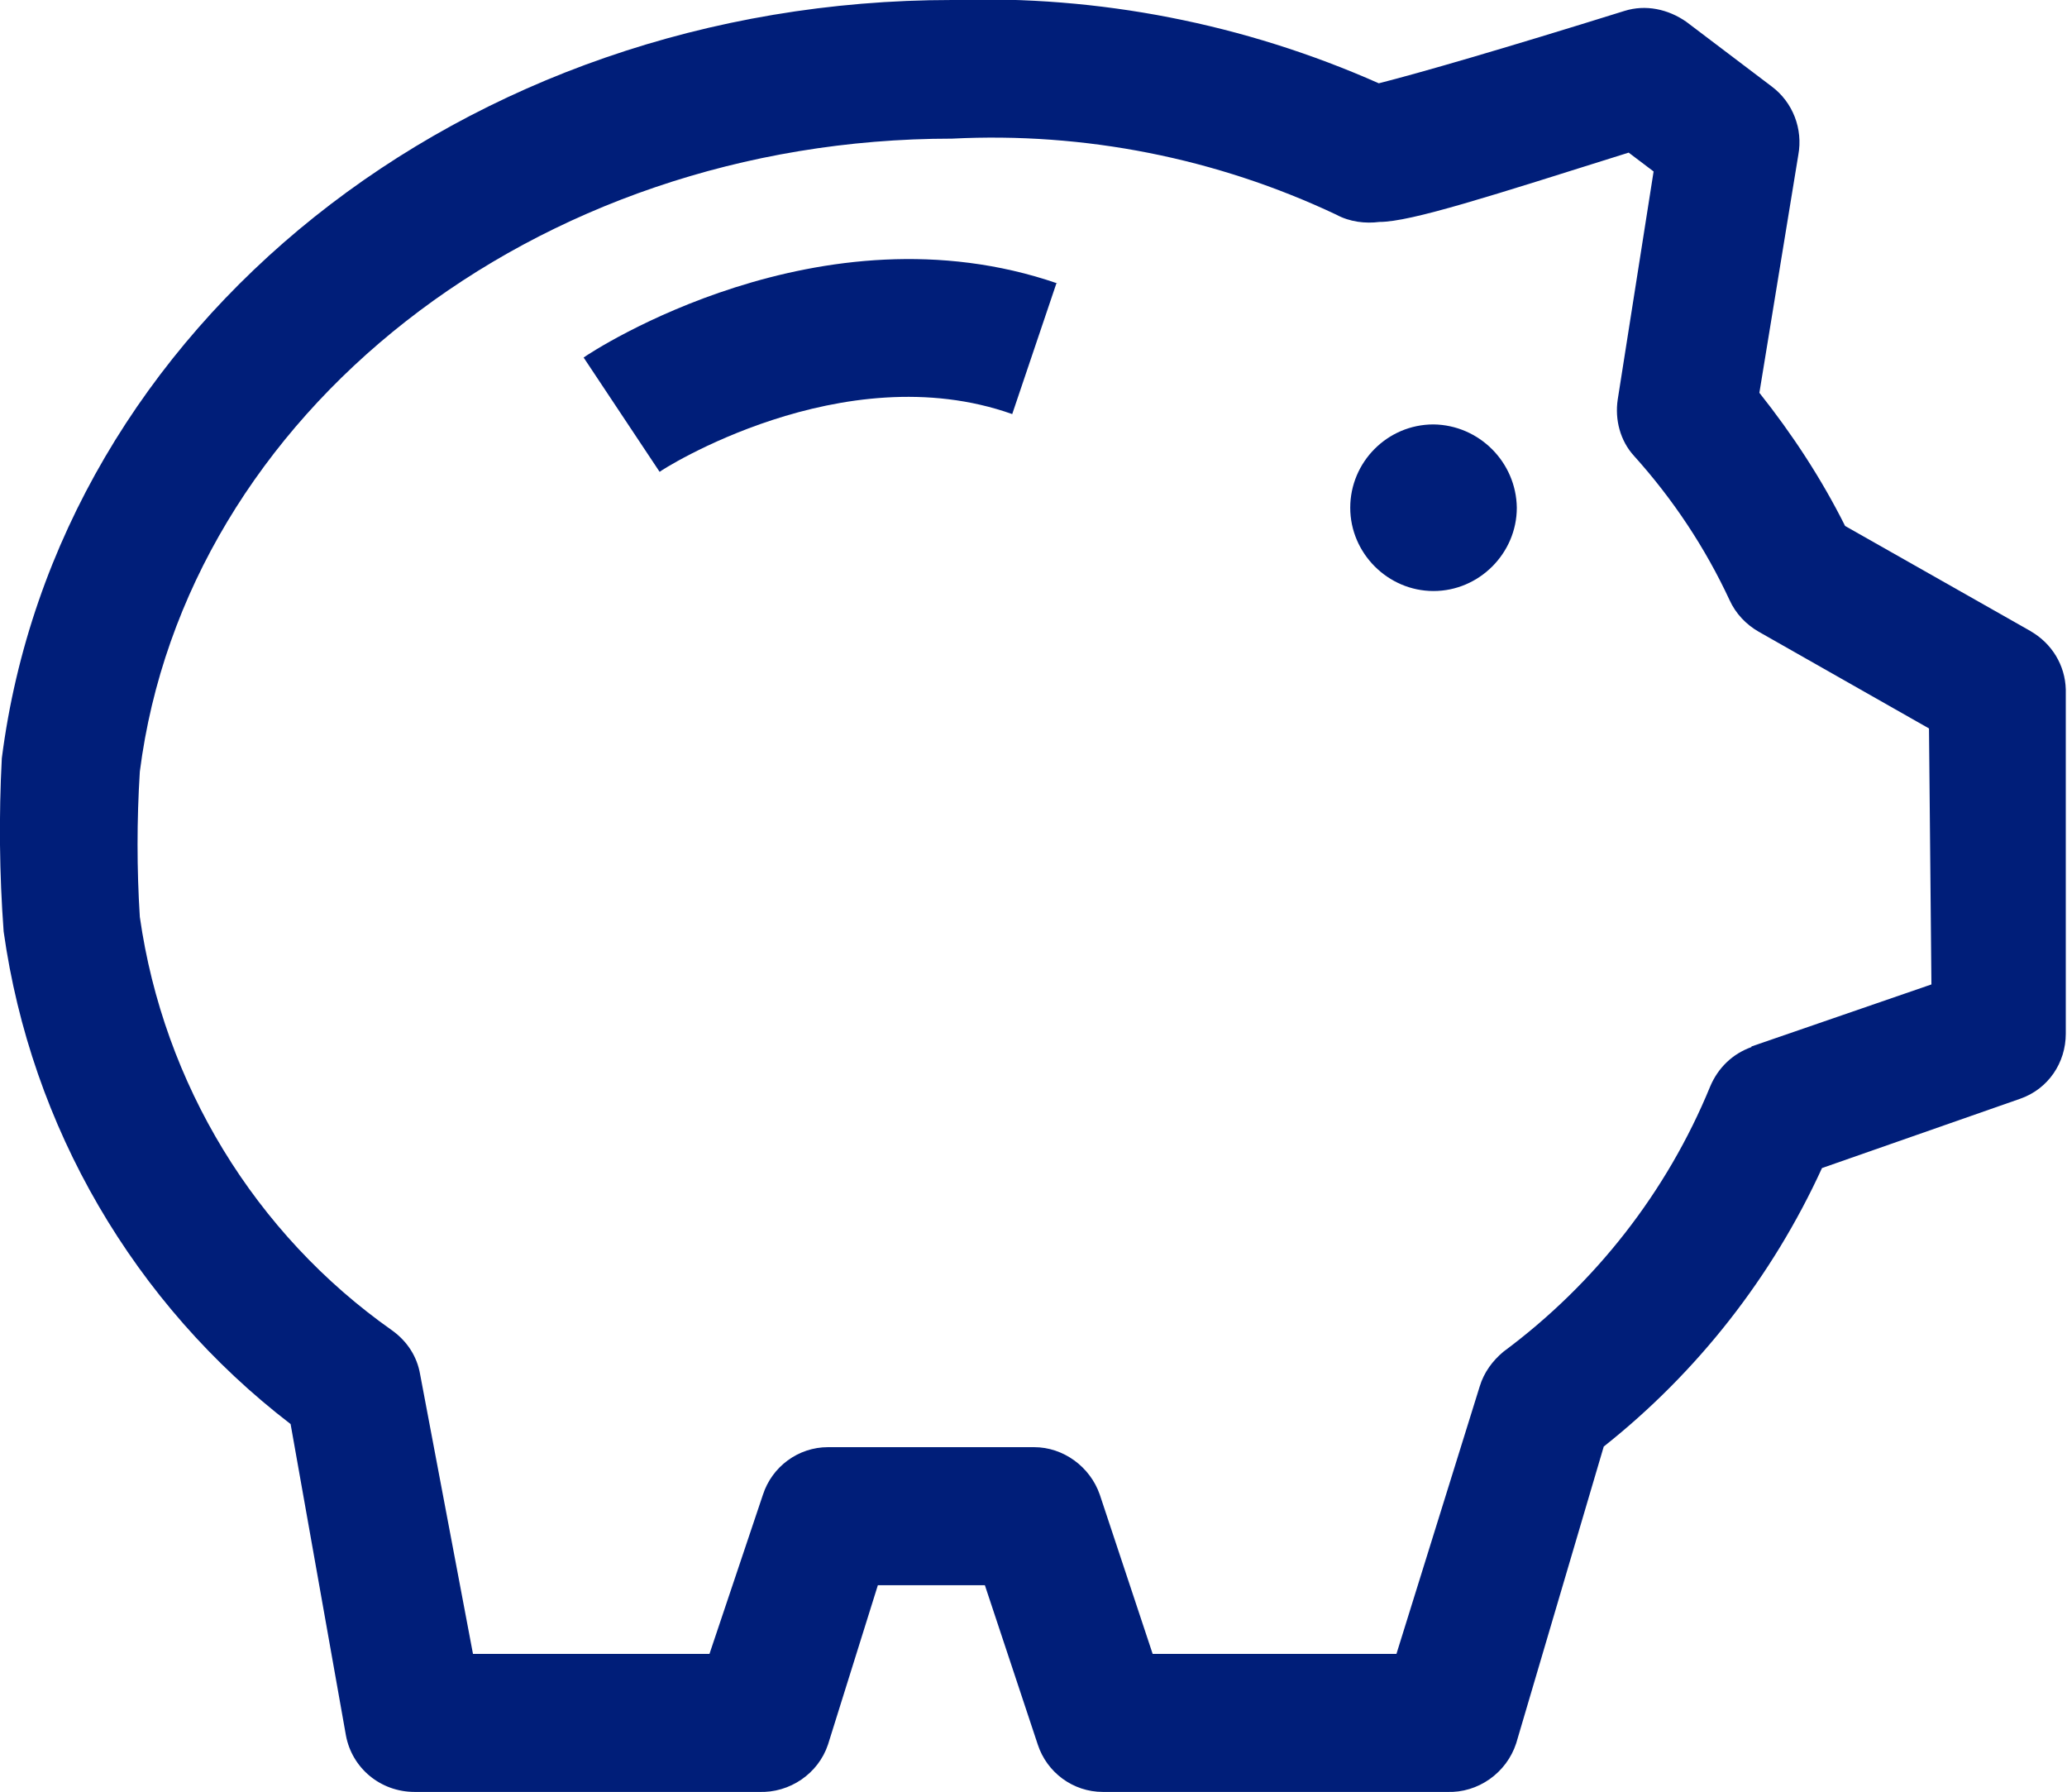
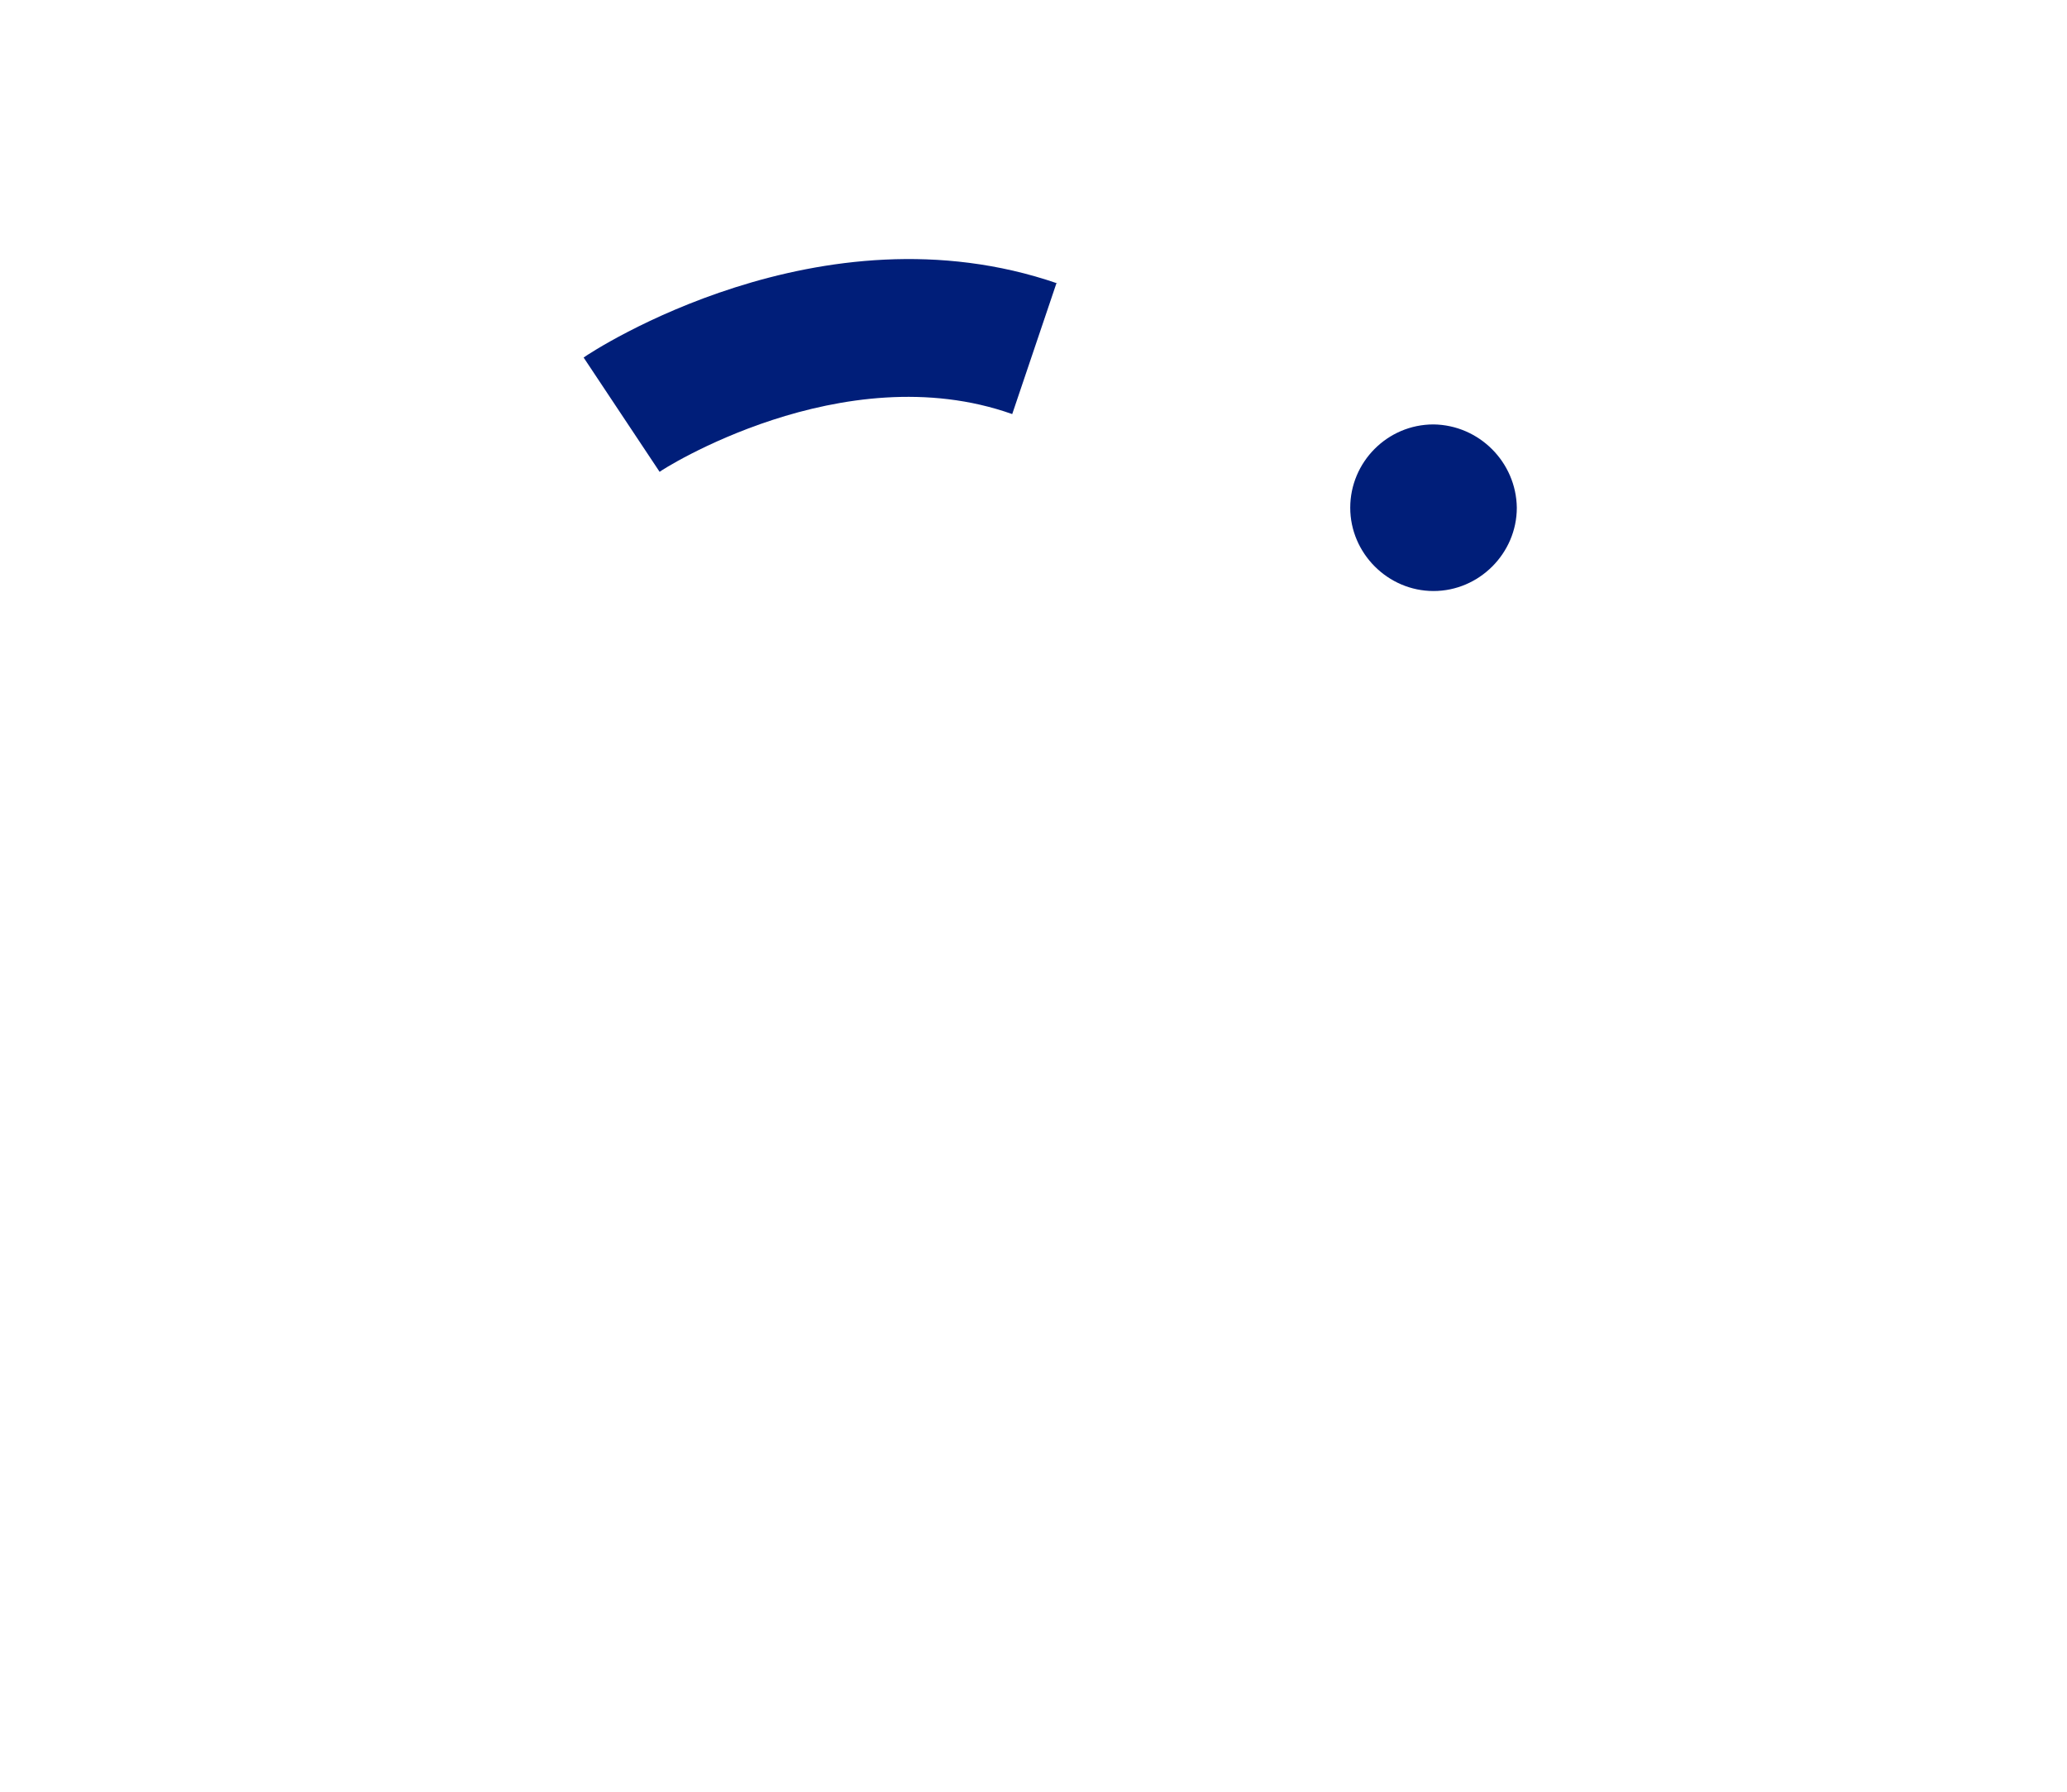
<svg xmlns="http://www.w3.org/2000/svg" fill="currentColor" width="34" height="29.473" viewBox="0 0 34 29.473 " xml:space="preserve">
  <path d="M17.38,4.65l-.73,2.16c-2.79-.99-5.79.93-5.8.95l-1.25-1.88c.15-.11,3.9-2.56,7.79-1.22Z" fill="#001e79" />
-   <path d="M33.42,10.39l-3.07-1.74c-.39-.78-.87-1.51-1.41-2.19l.64-3.91c.08-.43-.09-.87-.44-1.13l-1.4-1.06c-.3-.21-.67-.29-1.02-.18-2.02.63-3.37,1.02-4.04,1.19C20.47.39,18.07-.08,15.66,0,7.63,0,.94,5.35.03,12.47c-.05.95-.04,1.9.03,2.85.45,3.21,2.14,6.12,4.72,8.1l.91,5.12c.1.54.57.93,1.13.93h5.66c.51.02.98-.3,1.14-.78l.82-2.62h1.76l.87,2.62c.15.46.58.78,1.07.78h5.66c.51.02.98-.31,1.14-.8l1.44-4.88c1.54-1.22,2.77-2.79,3.59-4.58l3.26-1.14c.46-.16.75-.59.75-1.07v-5.66c-.01-.4-.23-.76-.58-.96ZM28.81,17.22c-.31.11-.55.34-.68.65-.71,1.73-1.89,3.24-3.4,4.36-.18.15-.32.34-.39.57l-1.37,4.4h-4.01l-.87-2.62c-.16-.46-.6-.78-1.08-.78h-3.39c-.49,0-.92.32-1.07.78l-.88,2.62h-3.89l-.87-4.6c-.05-.29-.21-.54-.46-.72-2.26-1.59-3.76-4.06-4.15-6.8-.05-.79-.05-1.59,0-2.39C3.05,6.81,8.78,2.28,15.66,2.28c2.18-.11,4.35.32,6.32,1.25.22.12.48.15.71.12.52,0,1.84-.43,4.1-1.14l.41.31-.59,3.75c-.05.33.04.68.27.93.64.71,1.17,1.51,1.57,2.37.1.22.27.4.48.52l2.8,1.59.04,4.21-2.96,1.02Z" fill="#001e79" />
  <path d="M24.95,8.35c0,.75-.62,1.37-1.37,1.37s-1.37-.62-1.37-1.37.61-1.37,1.37-1.37c.75.01,1.36.62,1.37,1.37Z" fill="#001e79" />
</svg>